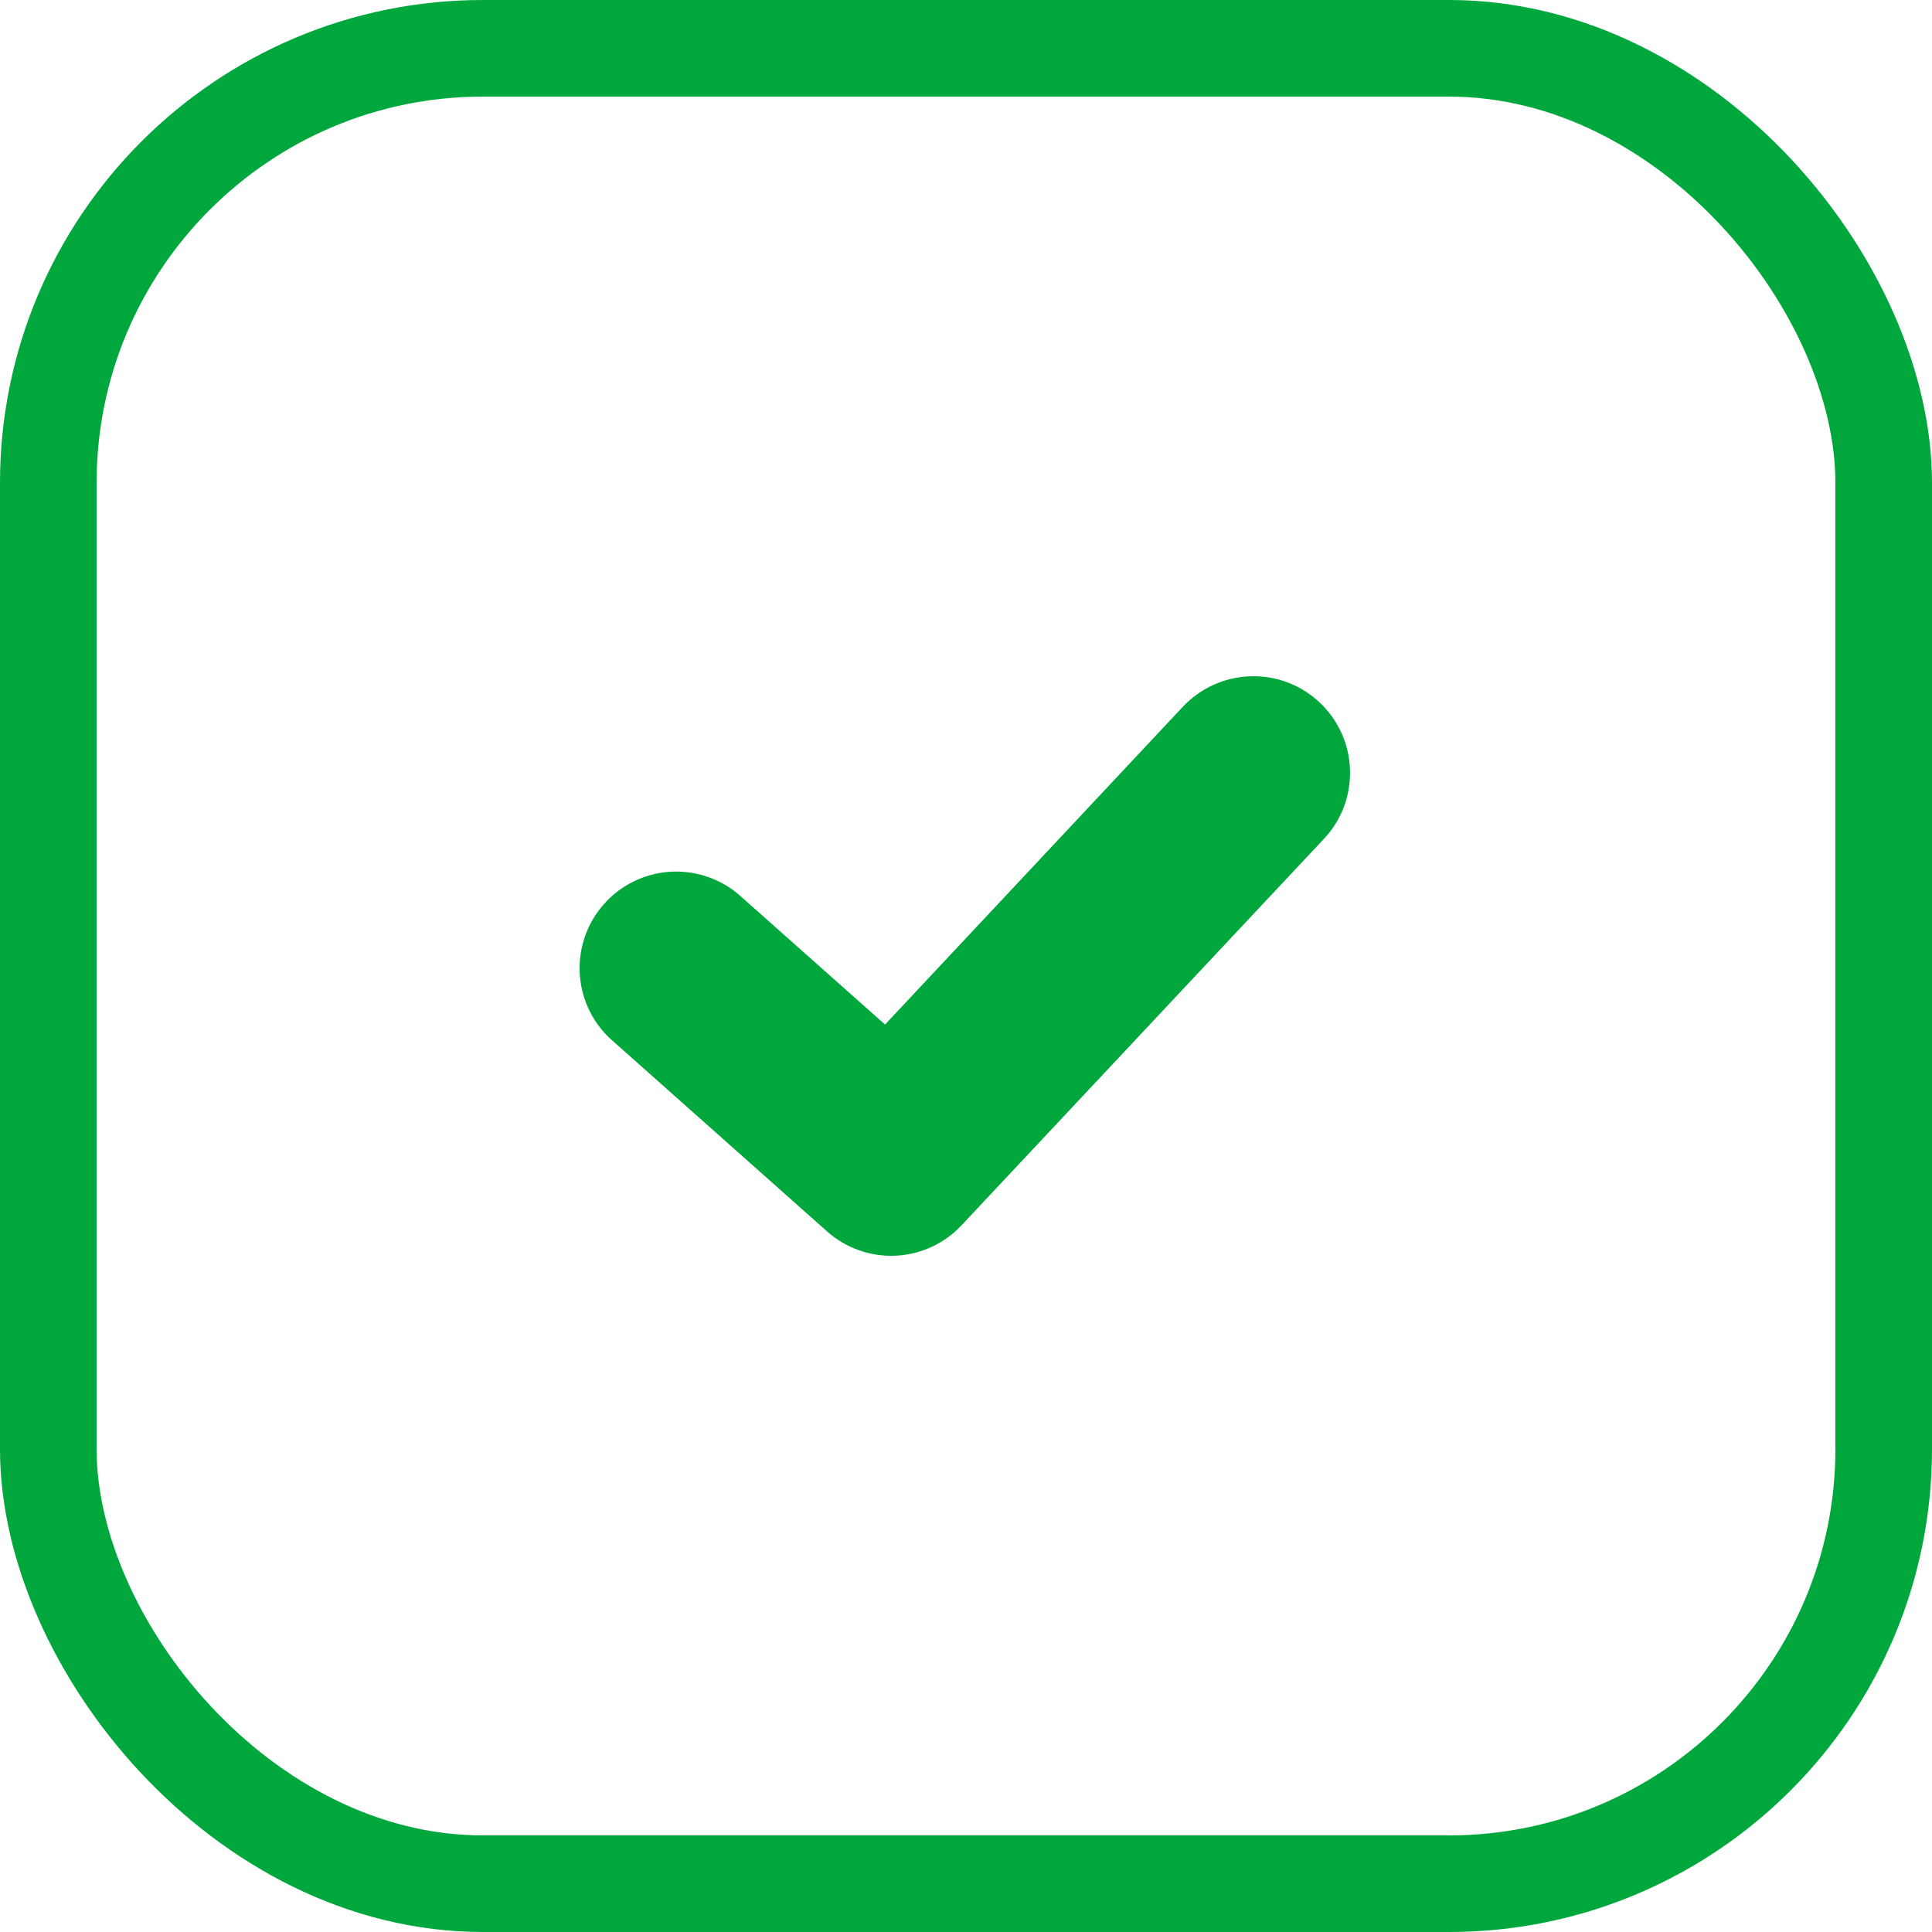
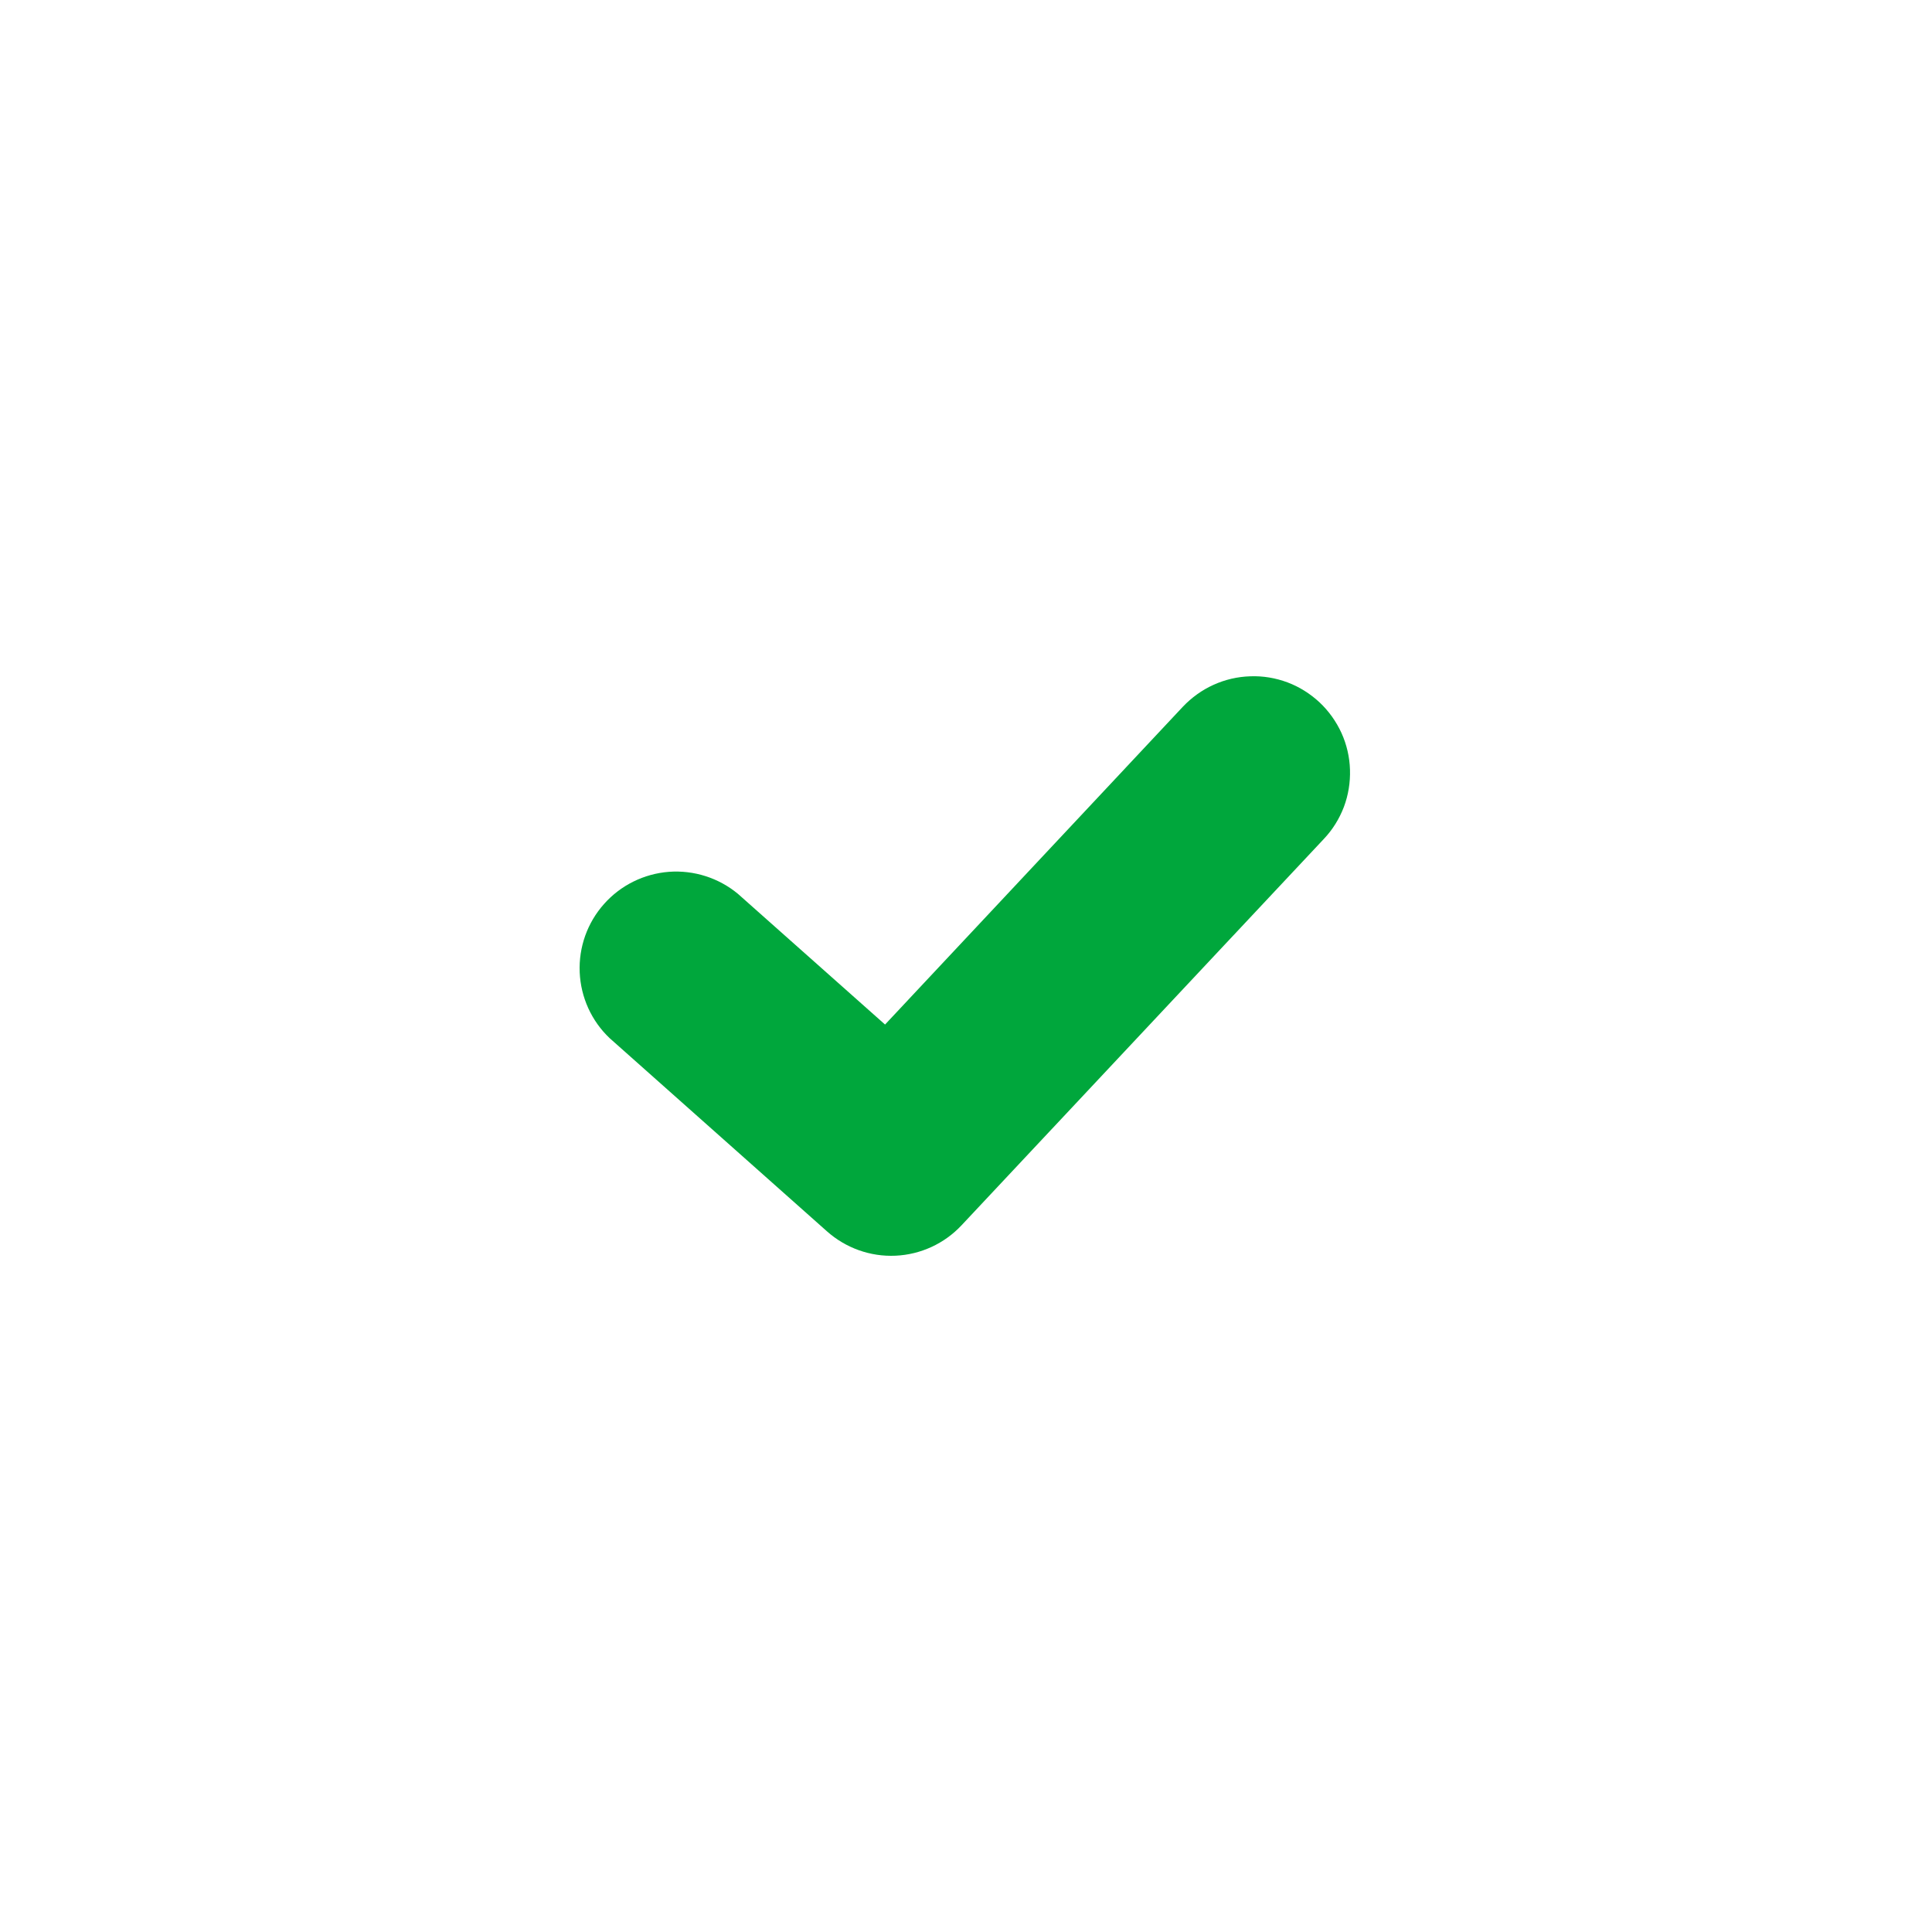
<svg xmlns="http://www.w3.org/2000/svg" width="20" height="20" viewBox="0 0 20 20" fill="none">
  <path fill-rule="evenodd" clip-rule="evenodd" d="M13.705 8.684C13.795 8.589 13.865 8.476 13.912 8.353C13.958 8.23 13.979 8.099 13.975 7.968C13.971 7.837 13.941 7.707 13.887 7.588C13.832 7.468 13.755 7.36 13.659 7.27C13.563 7.181 13.451 7.11 13.328 7.064C13.205 7.018 13.074 6.996 12.943 7.001C12.811 7.005 12.682 7.035 12.563 7.089C12.443 7.143 12.335 7.221 12.245 7.316L9.162 10.606L7.639 9.253C7.44 9.088 7.184 9.006 6.925 9.025C6.666 9.045 6.425 9.164 6.253 9.358C6.08 9.552 5.99 9.805 6.001 10.065C6.012 10.324 6.123 10.569 6.311 10.747L8.561 12.747C8.756 12.92 9.01 13.011 9.271 12.999C9.531 12.987 9.776 12.874 9.954 12.684L13.705 8.684Z" fill="#00A73C" />
-   <rect x="0.5" y="0.5" width="19" height="19" rx="4.5" stroke="#00A73C" />
</svg>